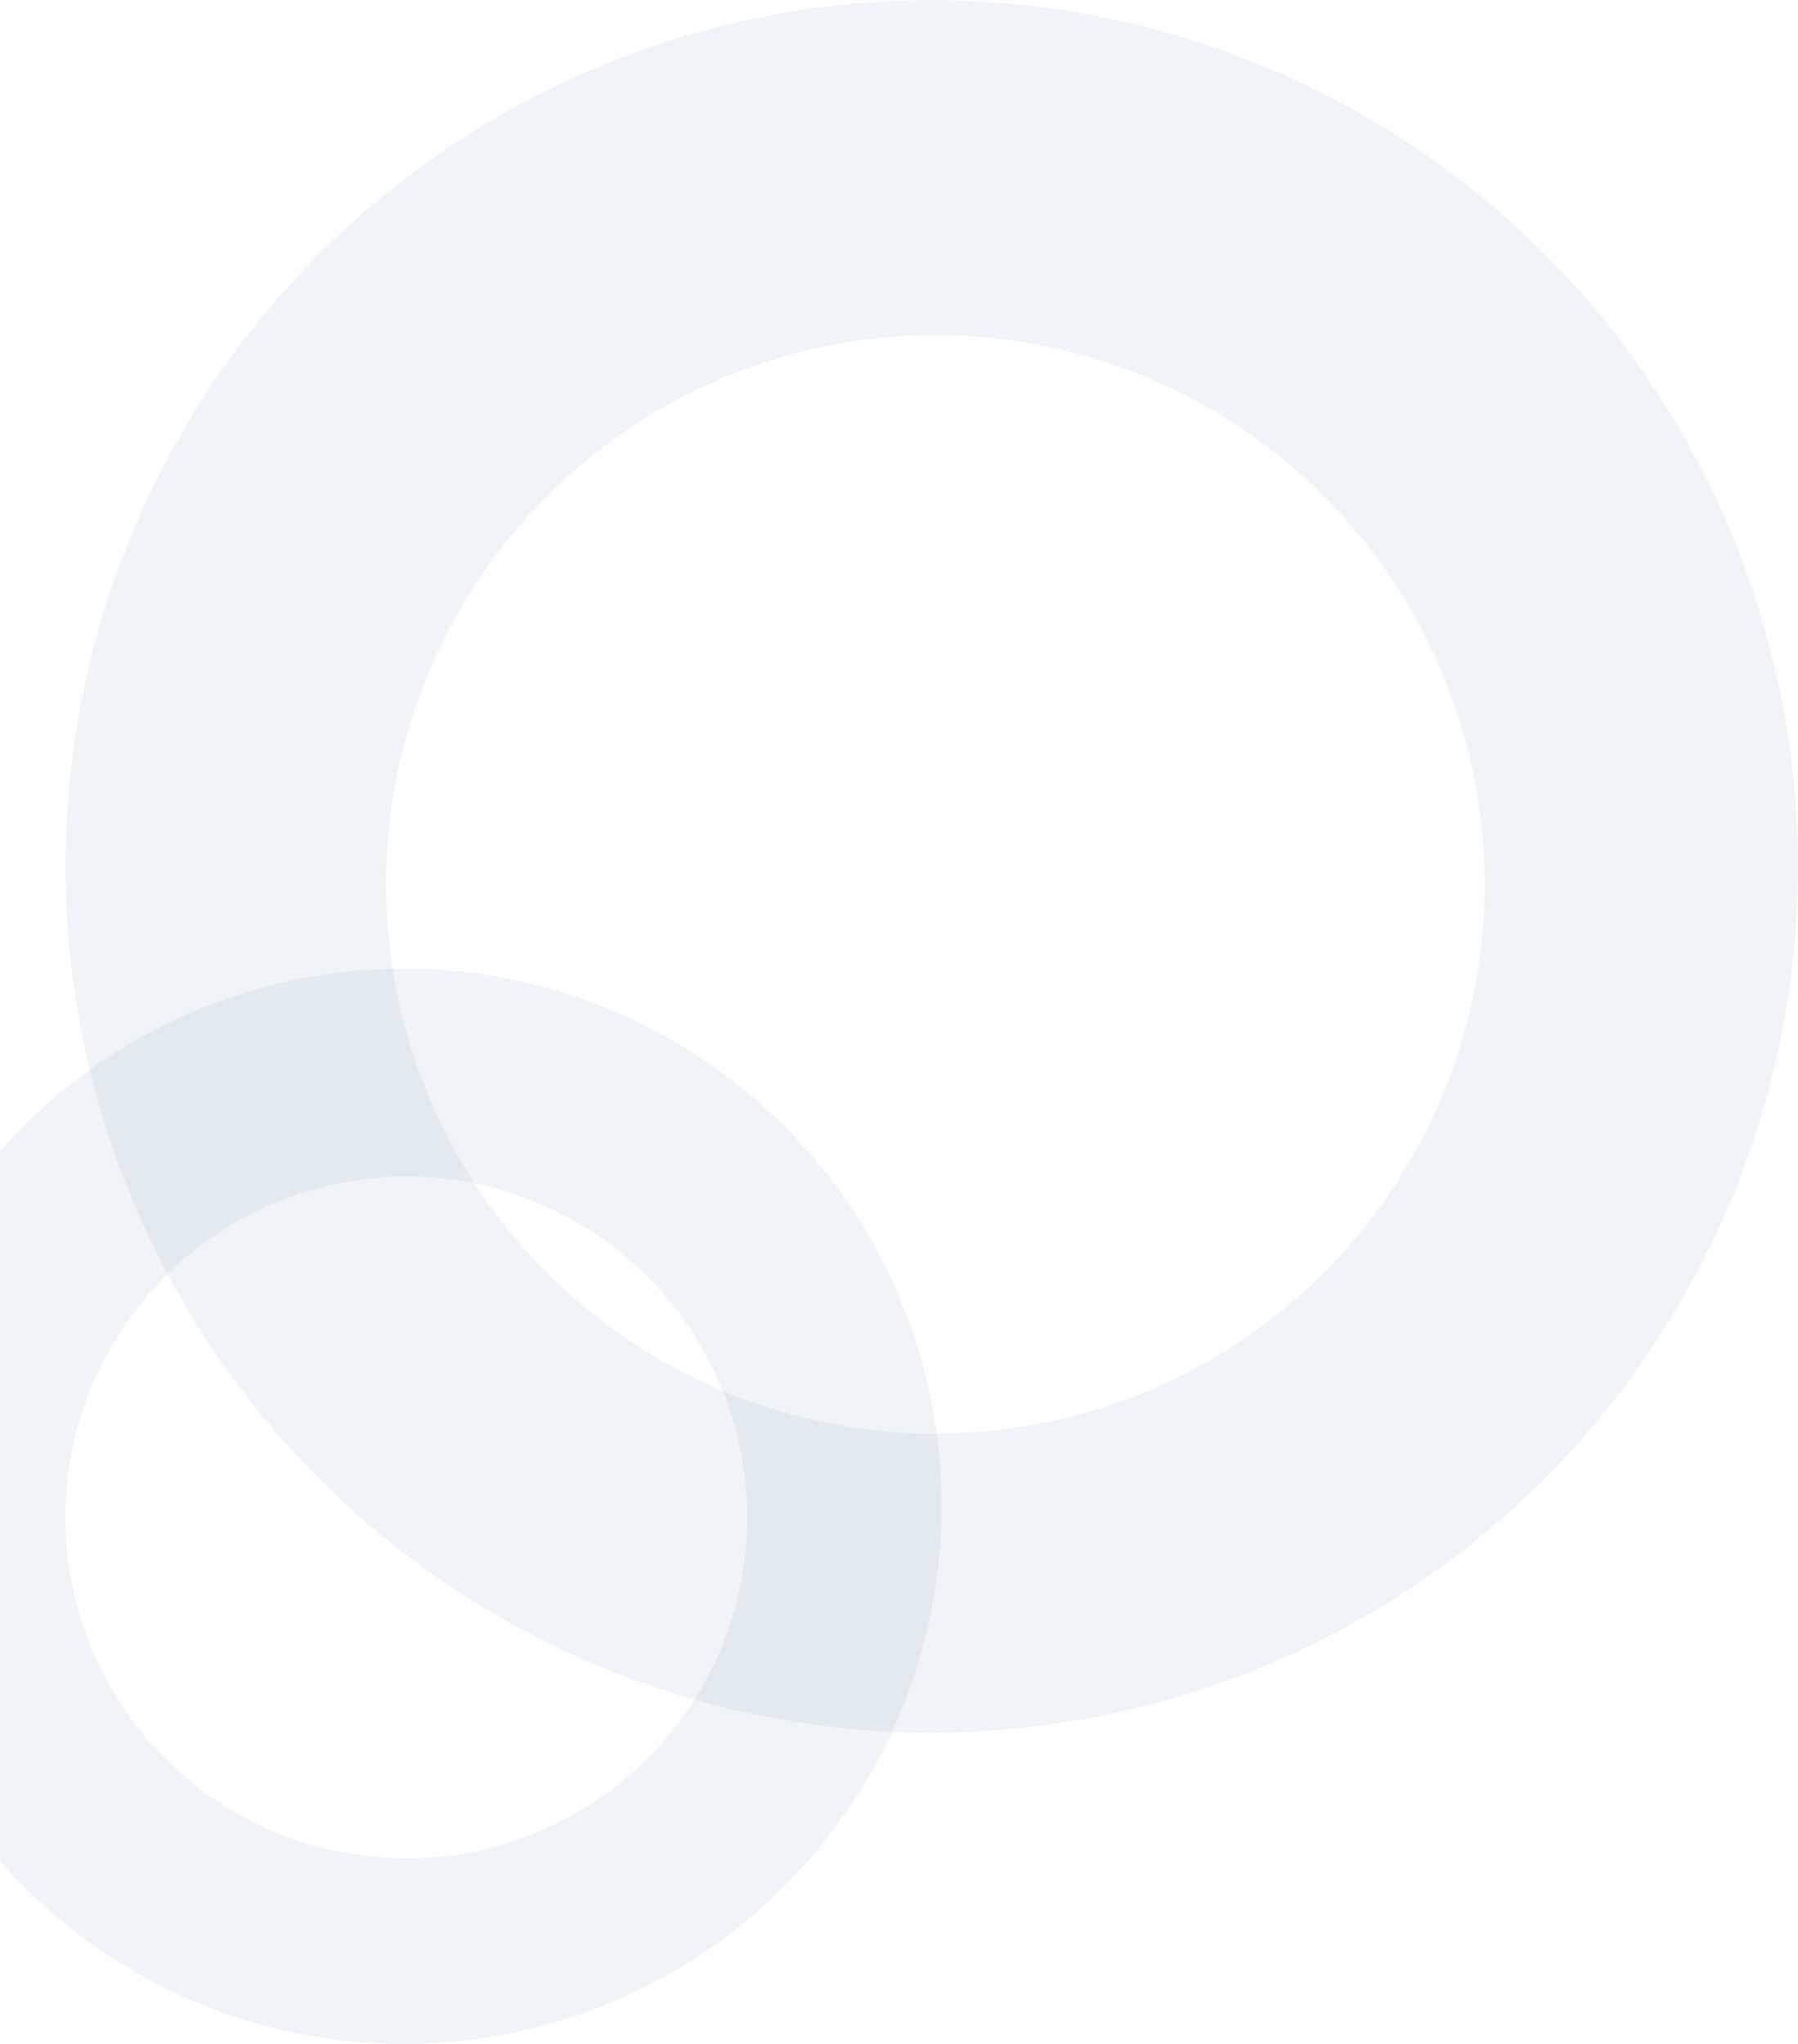
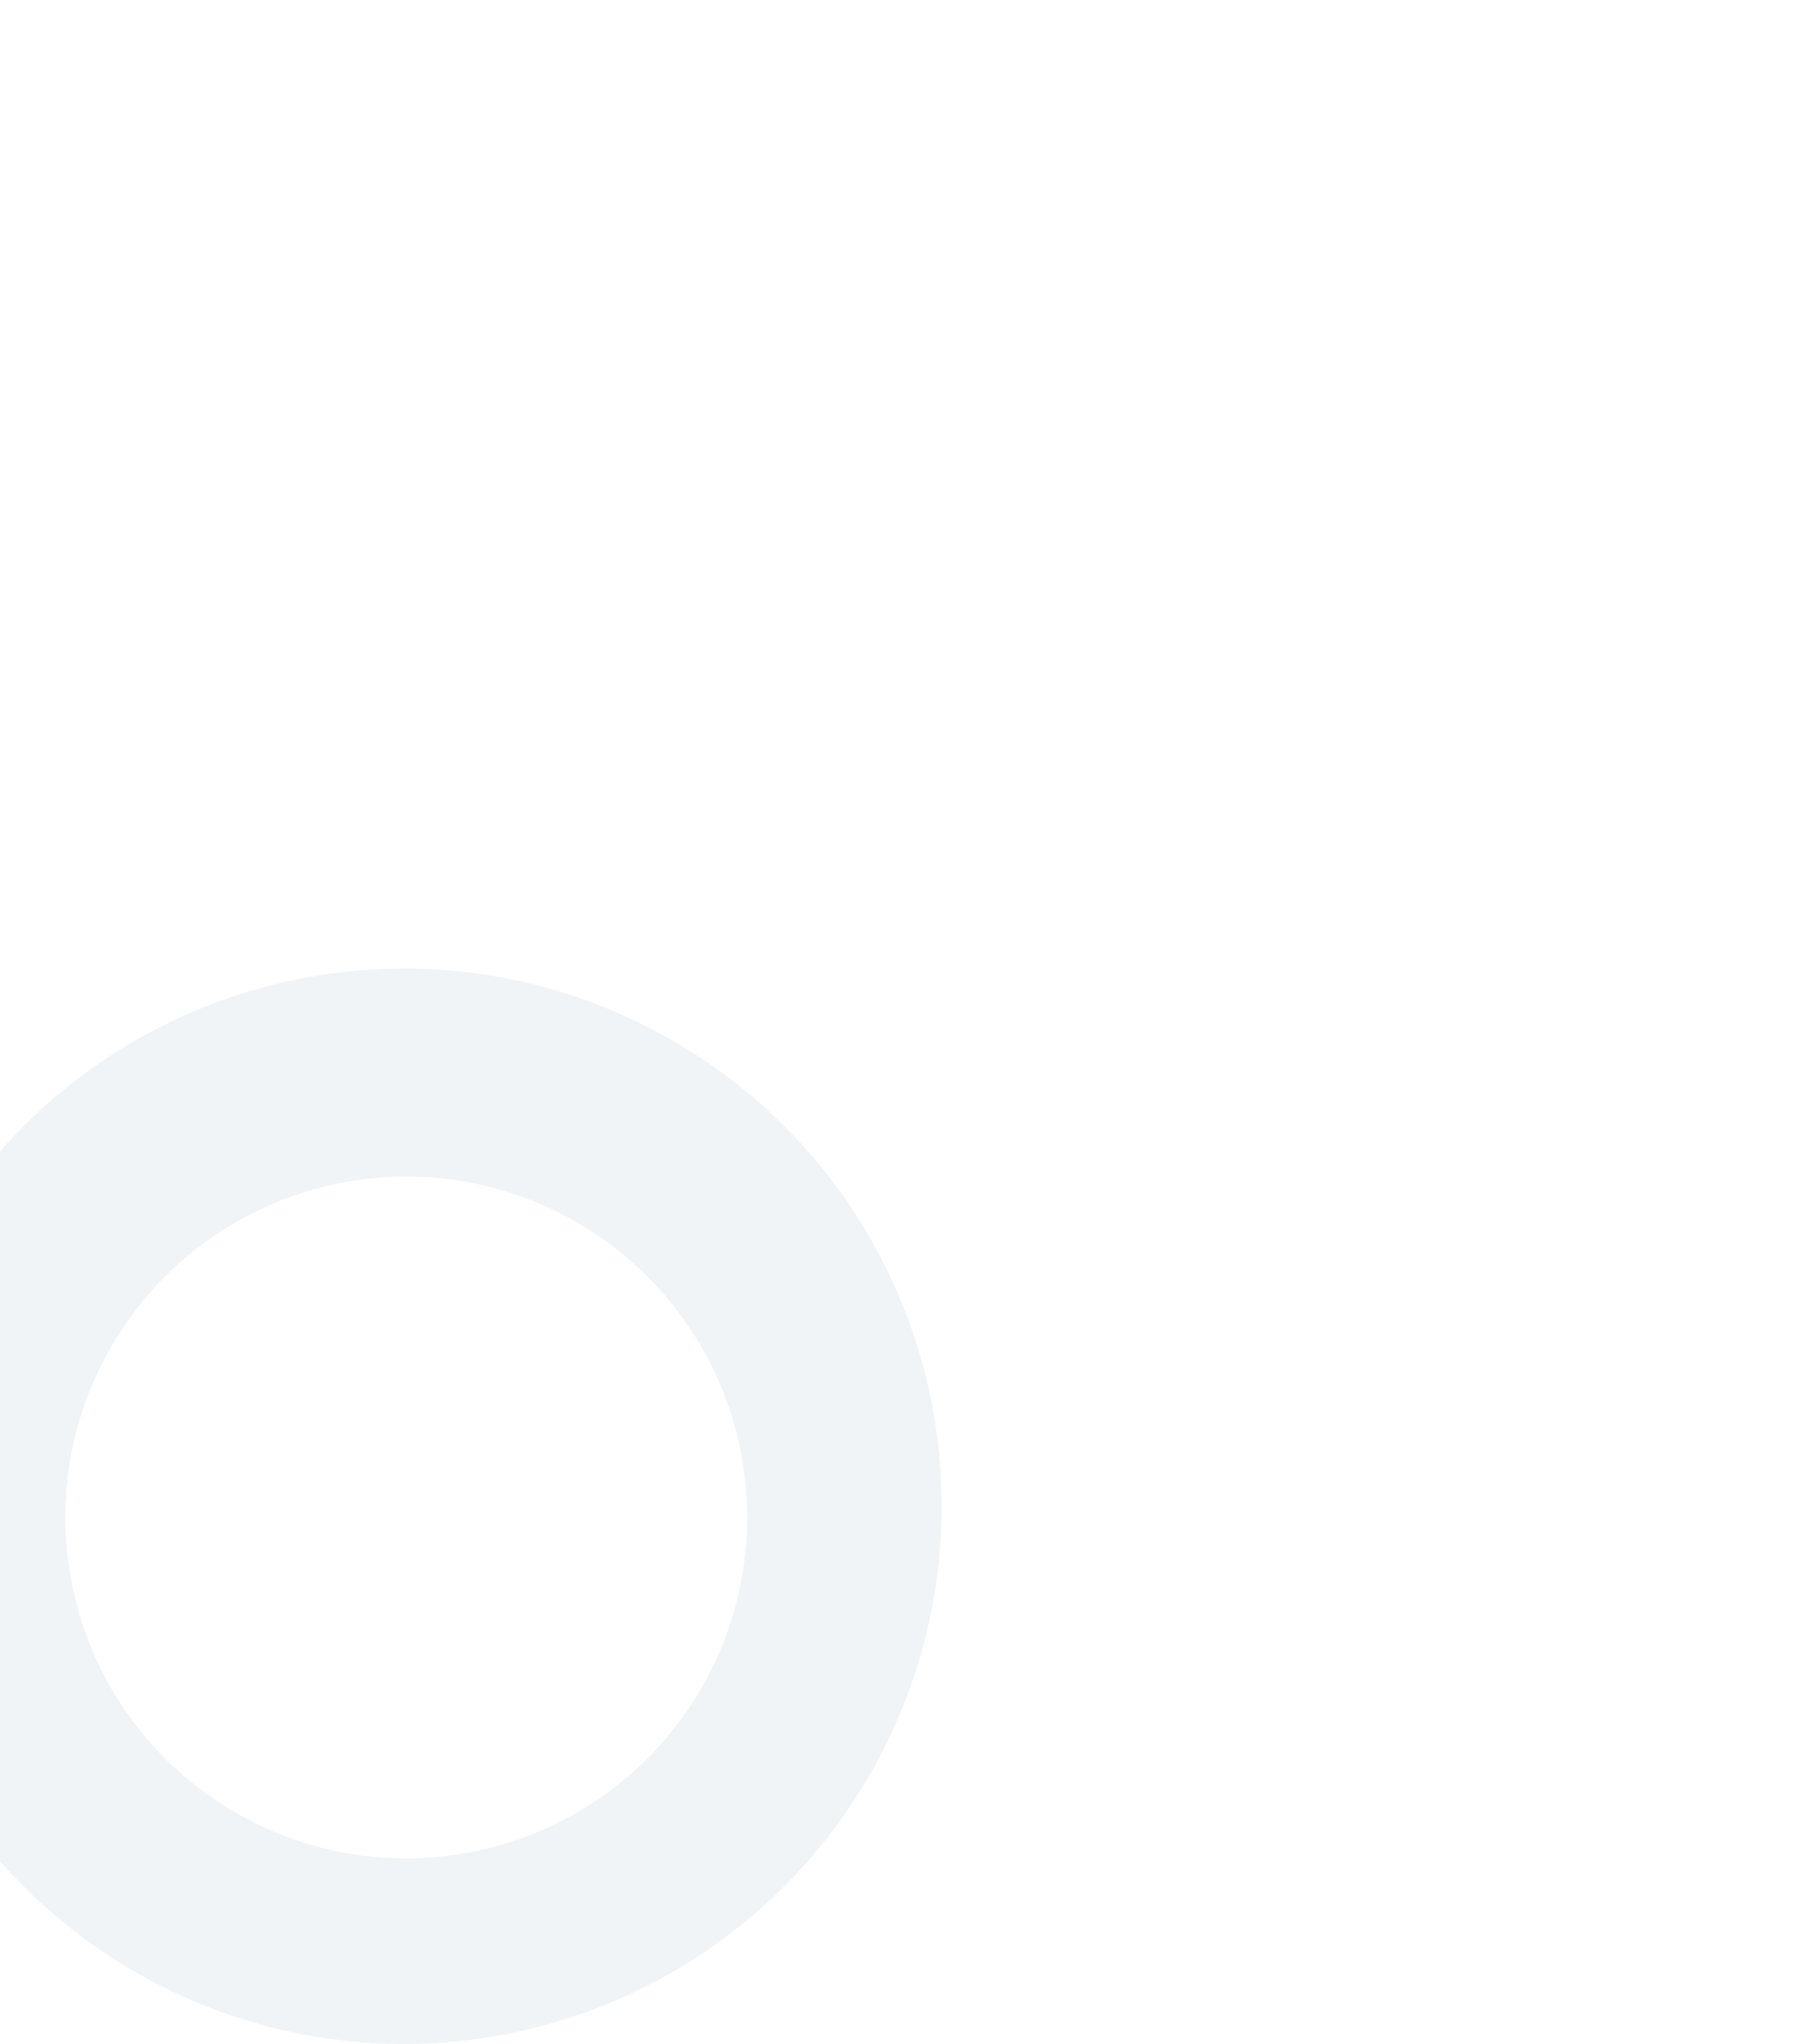
<svg xmlns="http://www.w3.org/2000/svg" width="1339.69" height="1522.94" viewBox="0 0 1339.69 1522.94">
  <defs>
    <style>.cls-1{fill:#6493b2;opacity:0.1;}</style>
  </defs>
  <g id="Calque_2" data-name="Calque 2">
    <g id="formation_par_domaine" data-name="formation par domaine">
-       <path class="cls-1" d="M1007.92,81.49a645.37,645.37,0,1,0-627.42,1128c282.16,156.93,631.17,79.77,823.15-167.66q15.78-20.31,30.1-42.16,12.86-19.63,24.45-40.46,1.77-3.19,3.5-6.39a649,649,0,0,0,30.18-63.67q2.32-5.65,4.51-11.34,8-20.74,14.55-41.76C1399.46,550.57,1279.48,232.53,1007.92,81.49Zm46.62,776.4q-9,16.2-19.24,31.25a409.22,409.22,0,0,1-537.24,127.43c-5.36-3-10.65-6.07-15.82-9.28q-6-3.72-11.93-7.63Q455.55,989.88,441.9,979A406.92,406.92,0,0,1,321,820.53c-48.24-112.46-45.71-245.23,18.38-360.44S515,272.7,635.93,254.37a407.29,407.29,0,0,1,258.61,46.3l1.32.72c190.27,105.86,263.18,341,170,534.65Q1060.57,847.07,1054.54,857.89Z" />
      <path class="cls-1" d="M696.61,1059.14A399.75,399.75,0,0,0,495.74,772.23C327.82,678.82,121.74,719,0,857.89v528.84a400.65,400.65,0,0,0,696.61-327.59Zm-171.93,195a254,254,0,0,1-345,98.72l-.41-.23C56.7,1284.44,12.61,1129.8,80.79,1007.22,147.28,887.67,296,842.77,417,903.88q4.61,2.31,9.16,4.85a253.93,253.93,0,0,1,98.49,345.4Z" />
    </g>
  </g>
</svg>